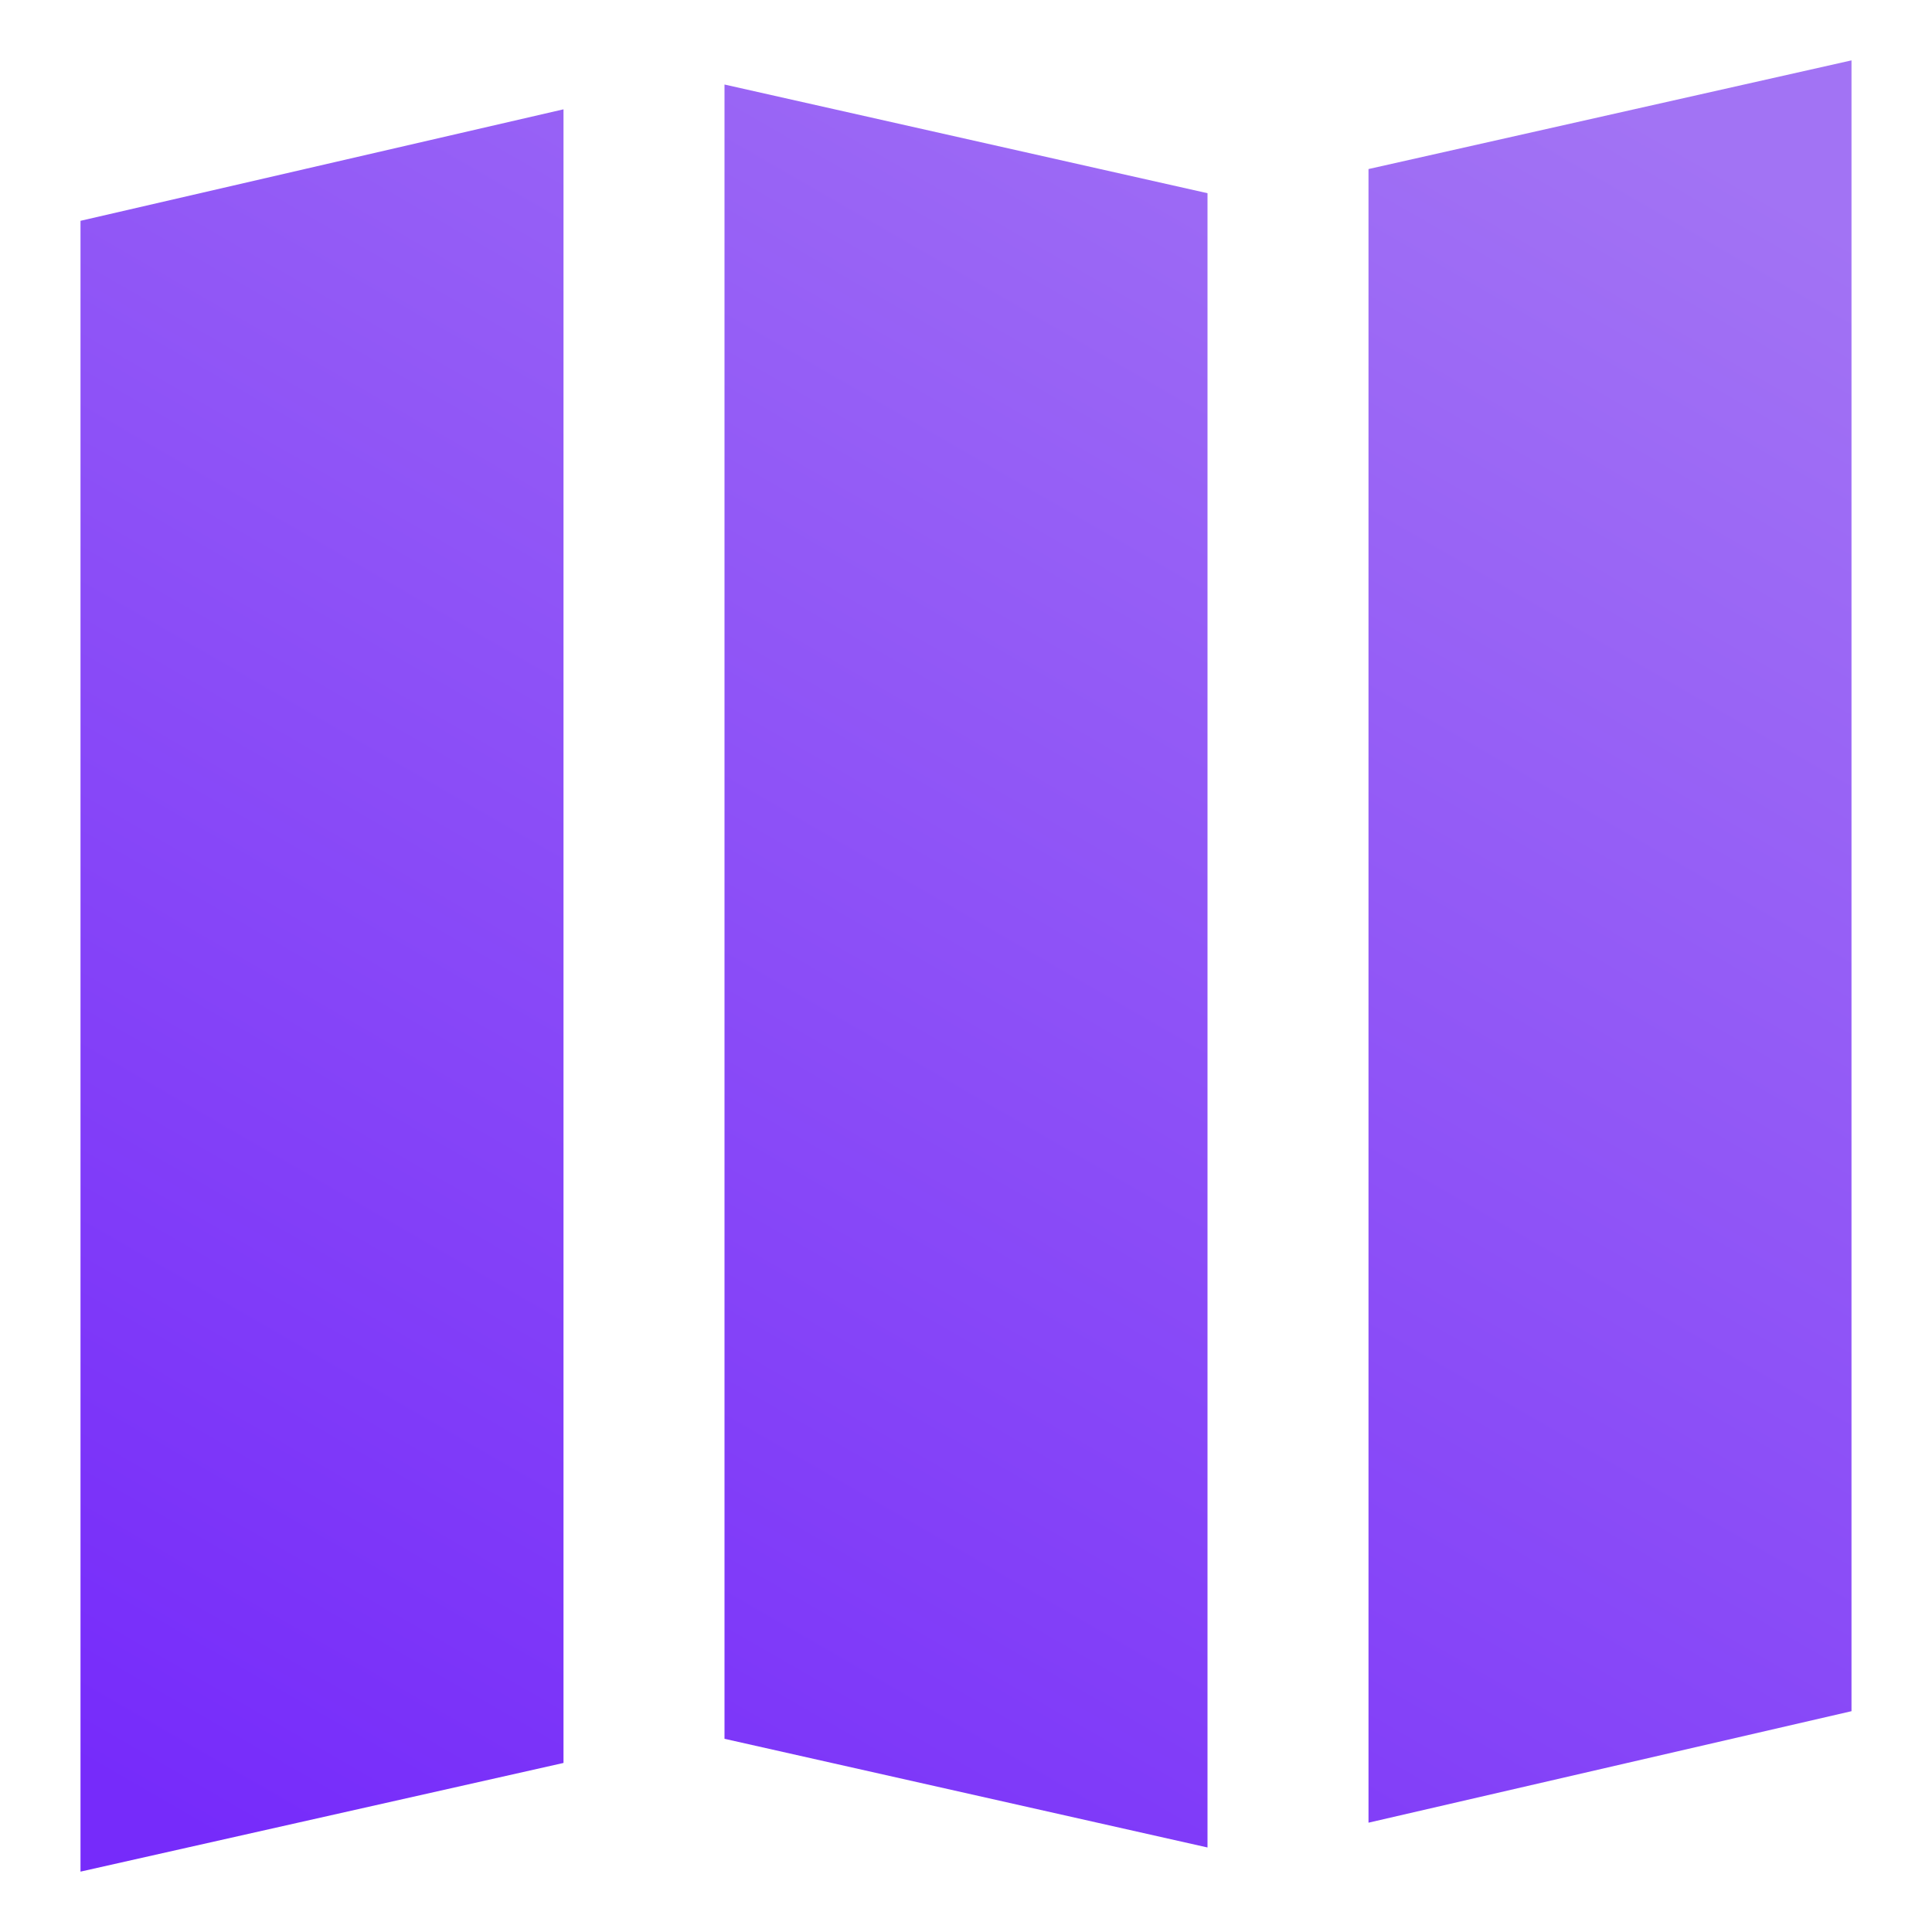
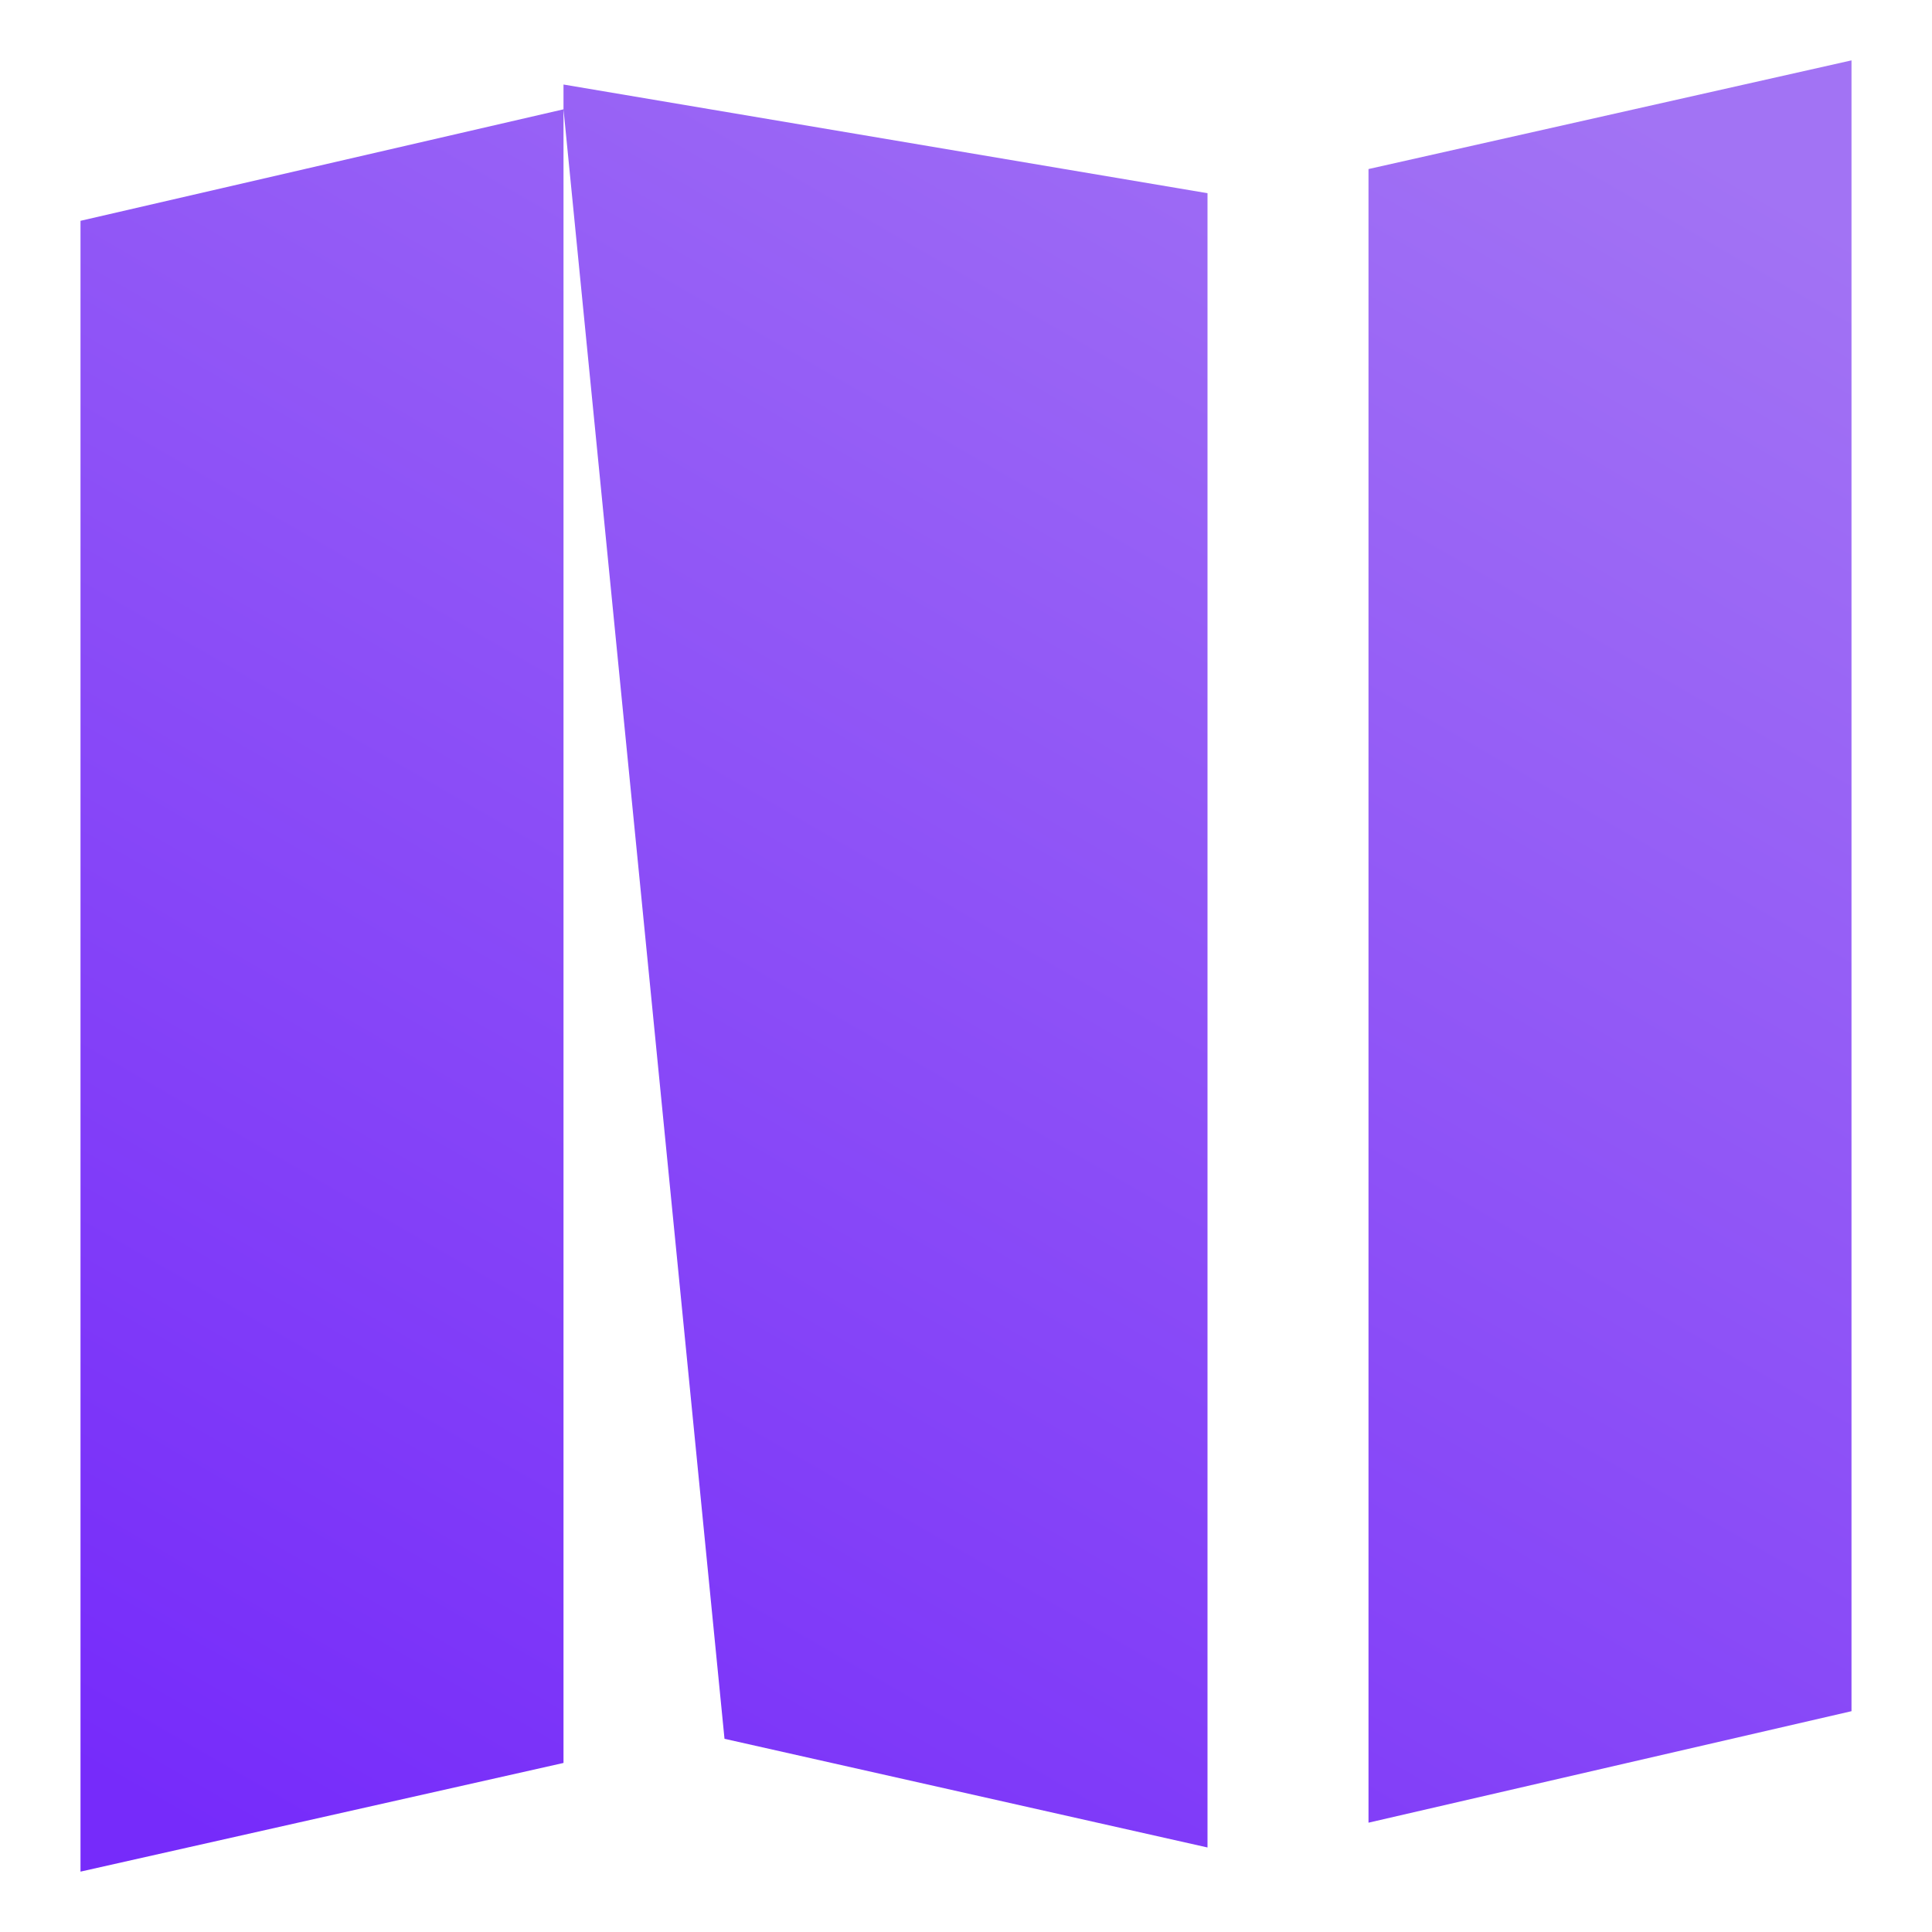
<svg xmlns="http://www.w3.org/2000/svg" width="24" height="24" viewBox="0 0 24 24" fill="none">
-   <path fill-rule="evenodd" clip-rule="evenodd" d="M7 1.358L1 2.743V23.25L7 21.9V1.358ZM9 21.6V1.05L15 2.4V22.95L9 21.6ZM17 22.642L23 21.257V0.75L17 2.1V22.642Z" fill="url(#paint0_linear_7045_2729)" />
+   <path fill-rule="evenodd" clip-rule="evenodd" d="M7 1.358L1 2.743V23.25L7 21.9V1.358ZV1.05L15 2.4V22.95L9 21.6ZM17 22.642L23 21.257V0.75L17 2.1V22.642Z" fill="url(#paint0_linear_7045_2729)" />
  <defs>
    <linearGradient id="paint0_linear_7045_2729" x1="2.567" y1="22.884" x2="16.294" y2="-0.929" gradientUnits="userSpaceOnUse">
      <stop stop-color="#762BFA" />
      <stop offset="1" stop-color="#A273F4" />
    </linearGradient>
  </defs>
</svg>